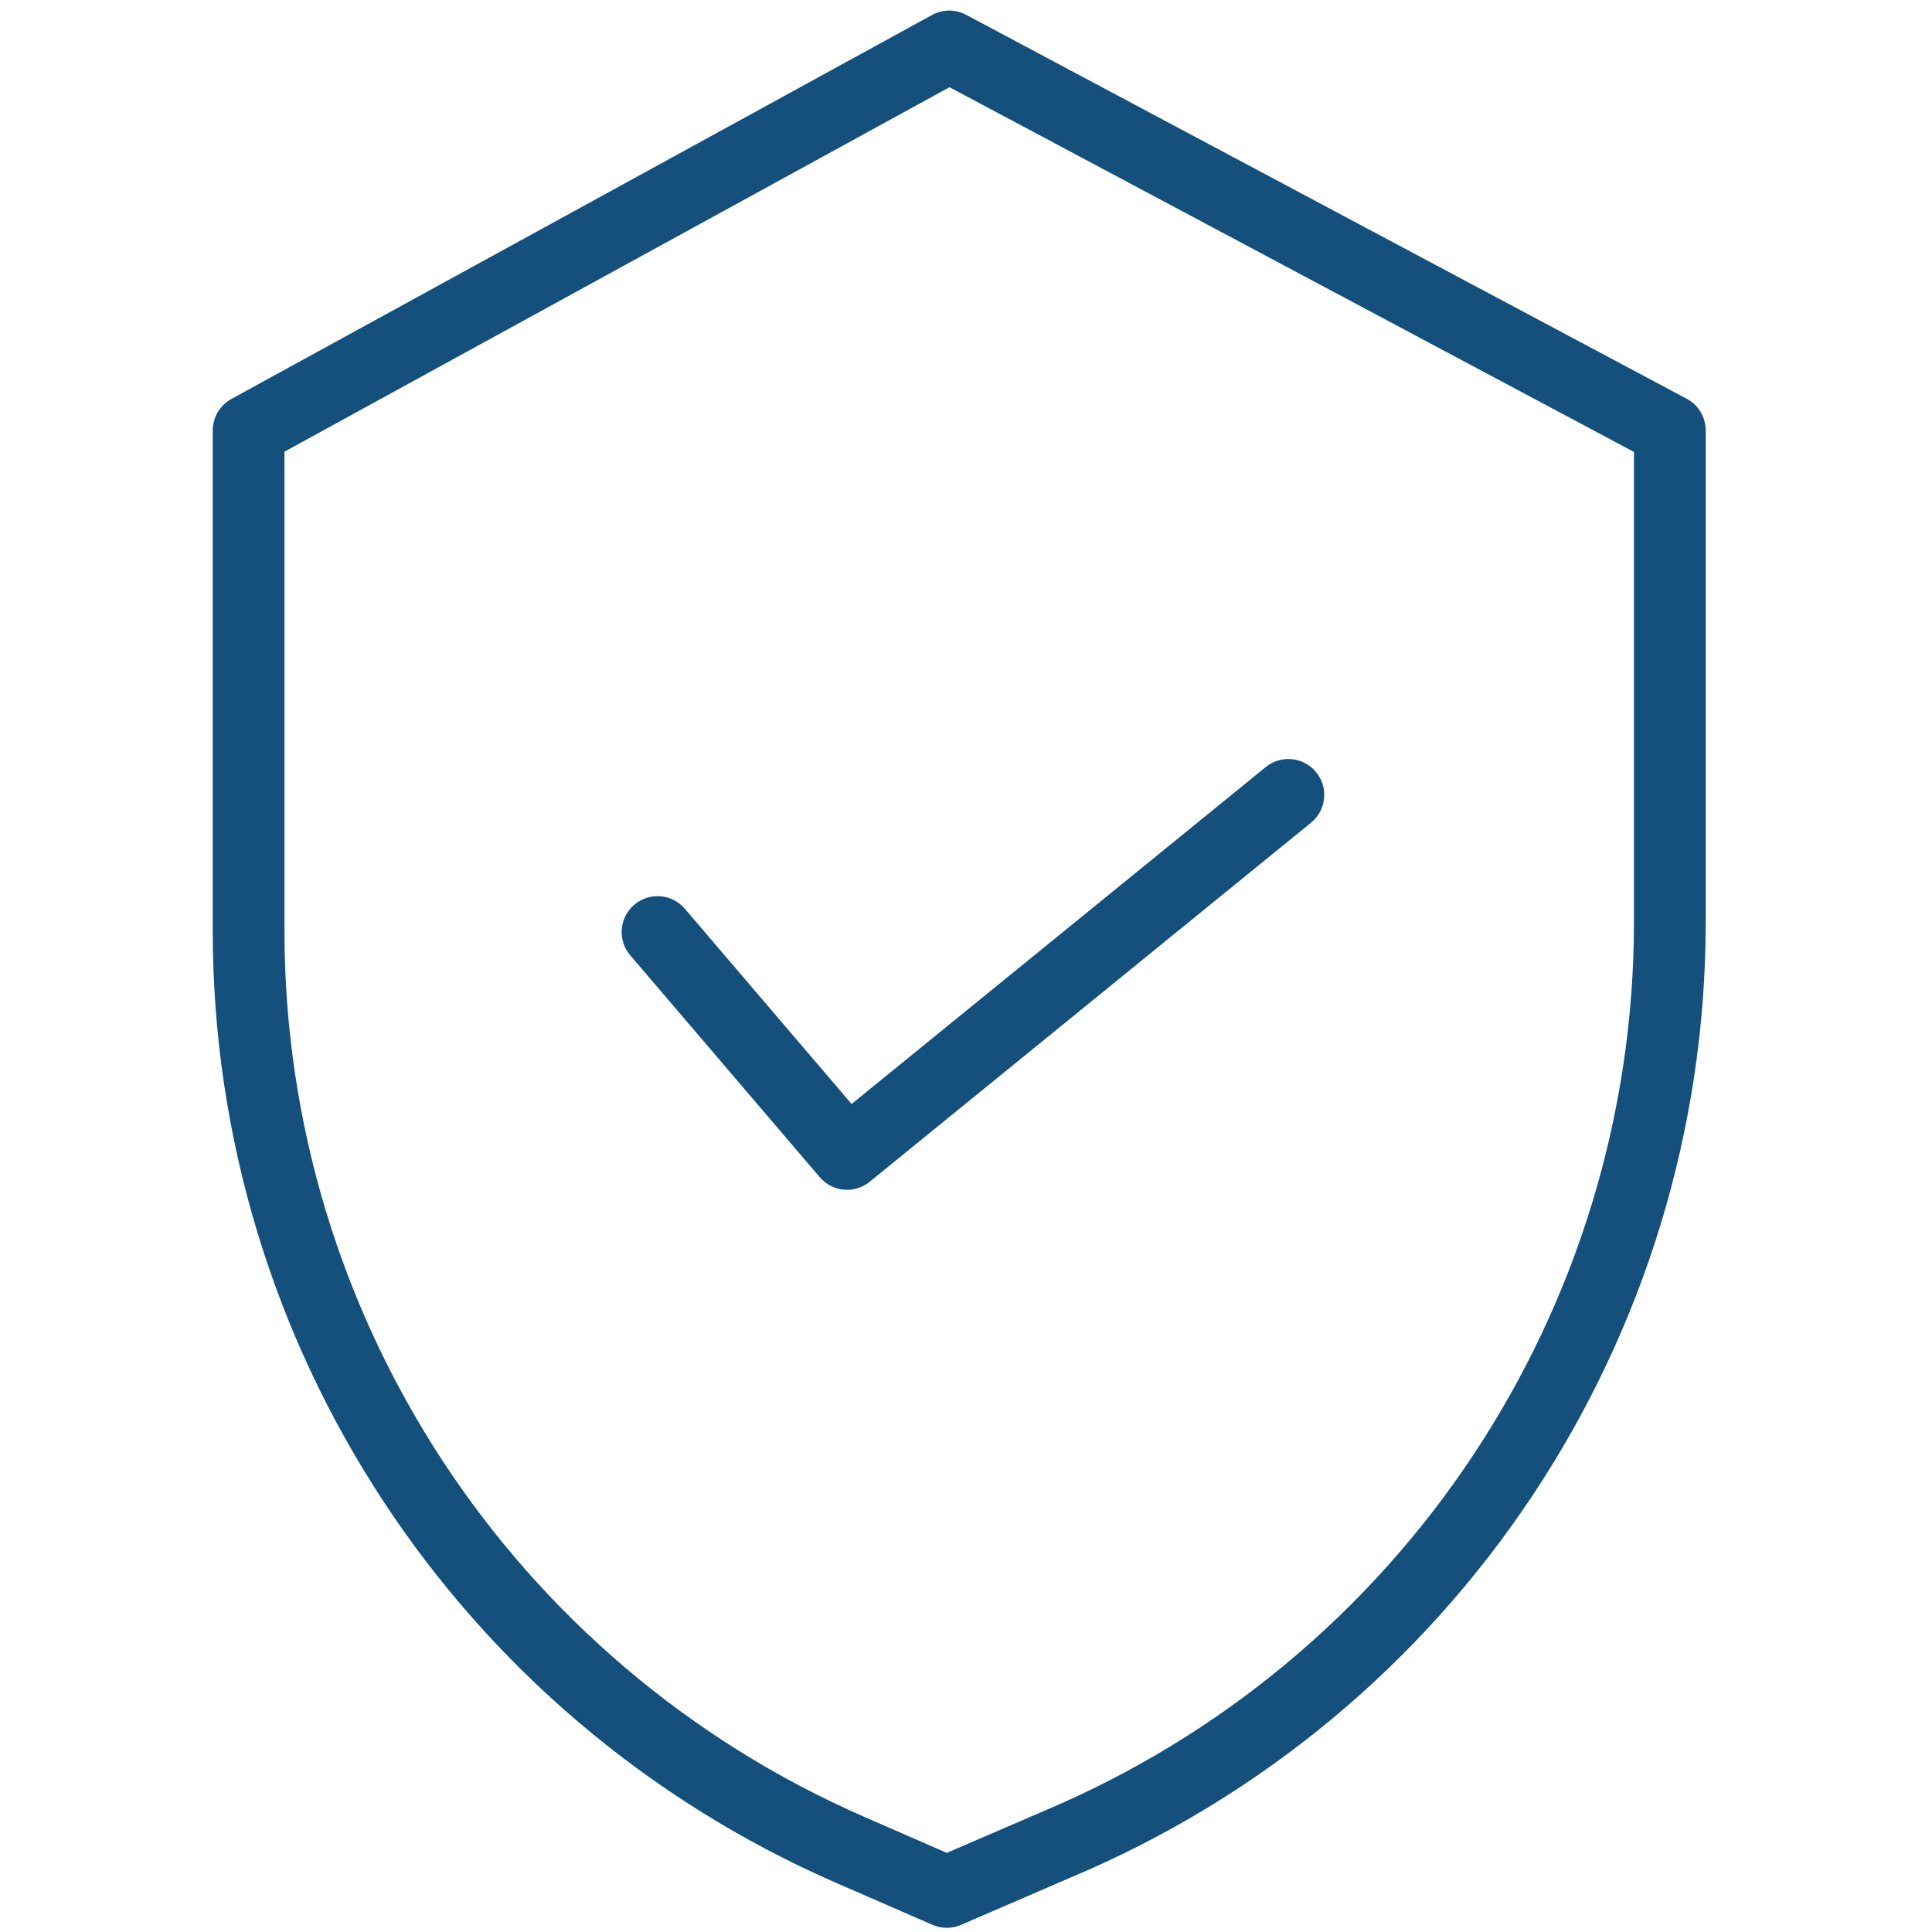
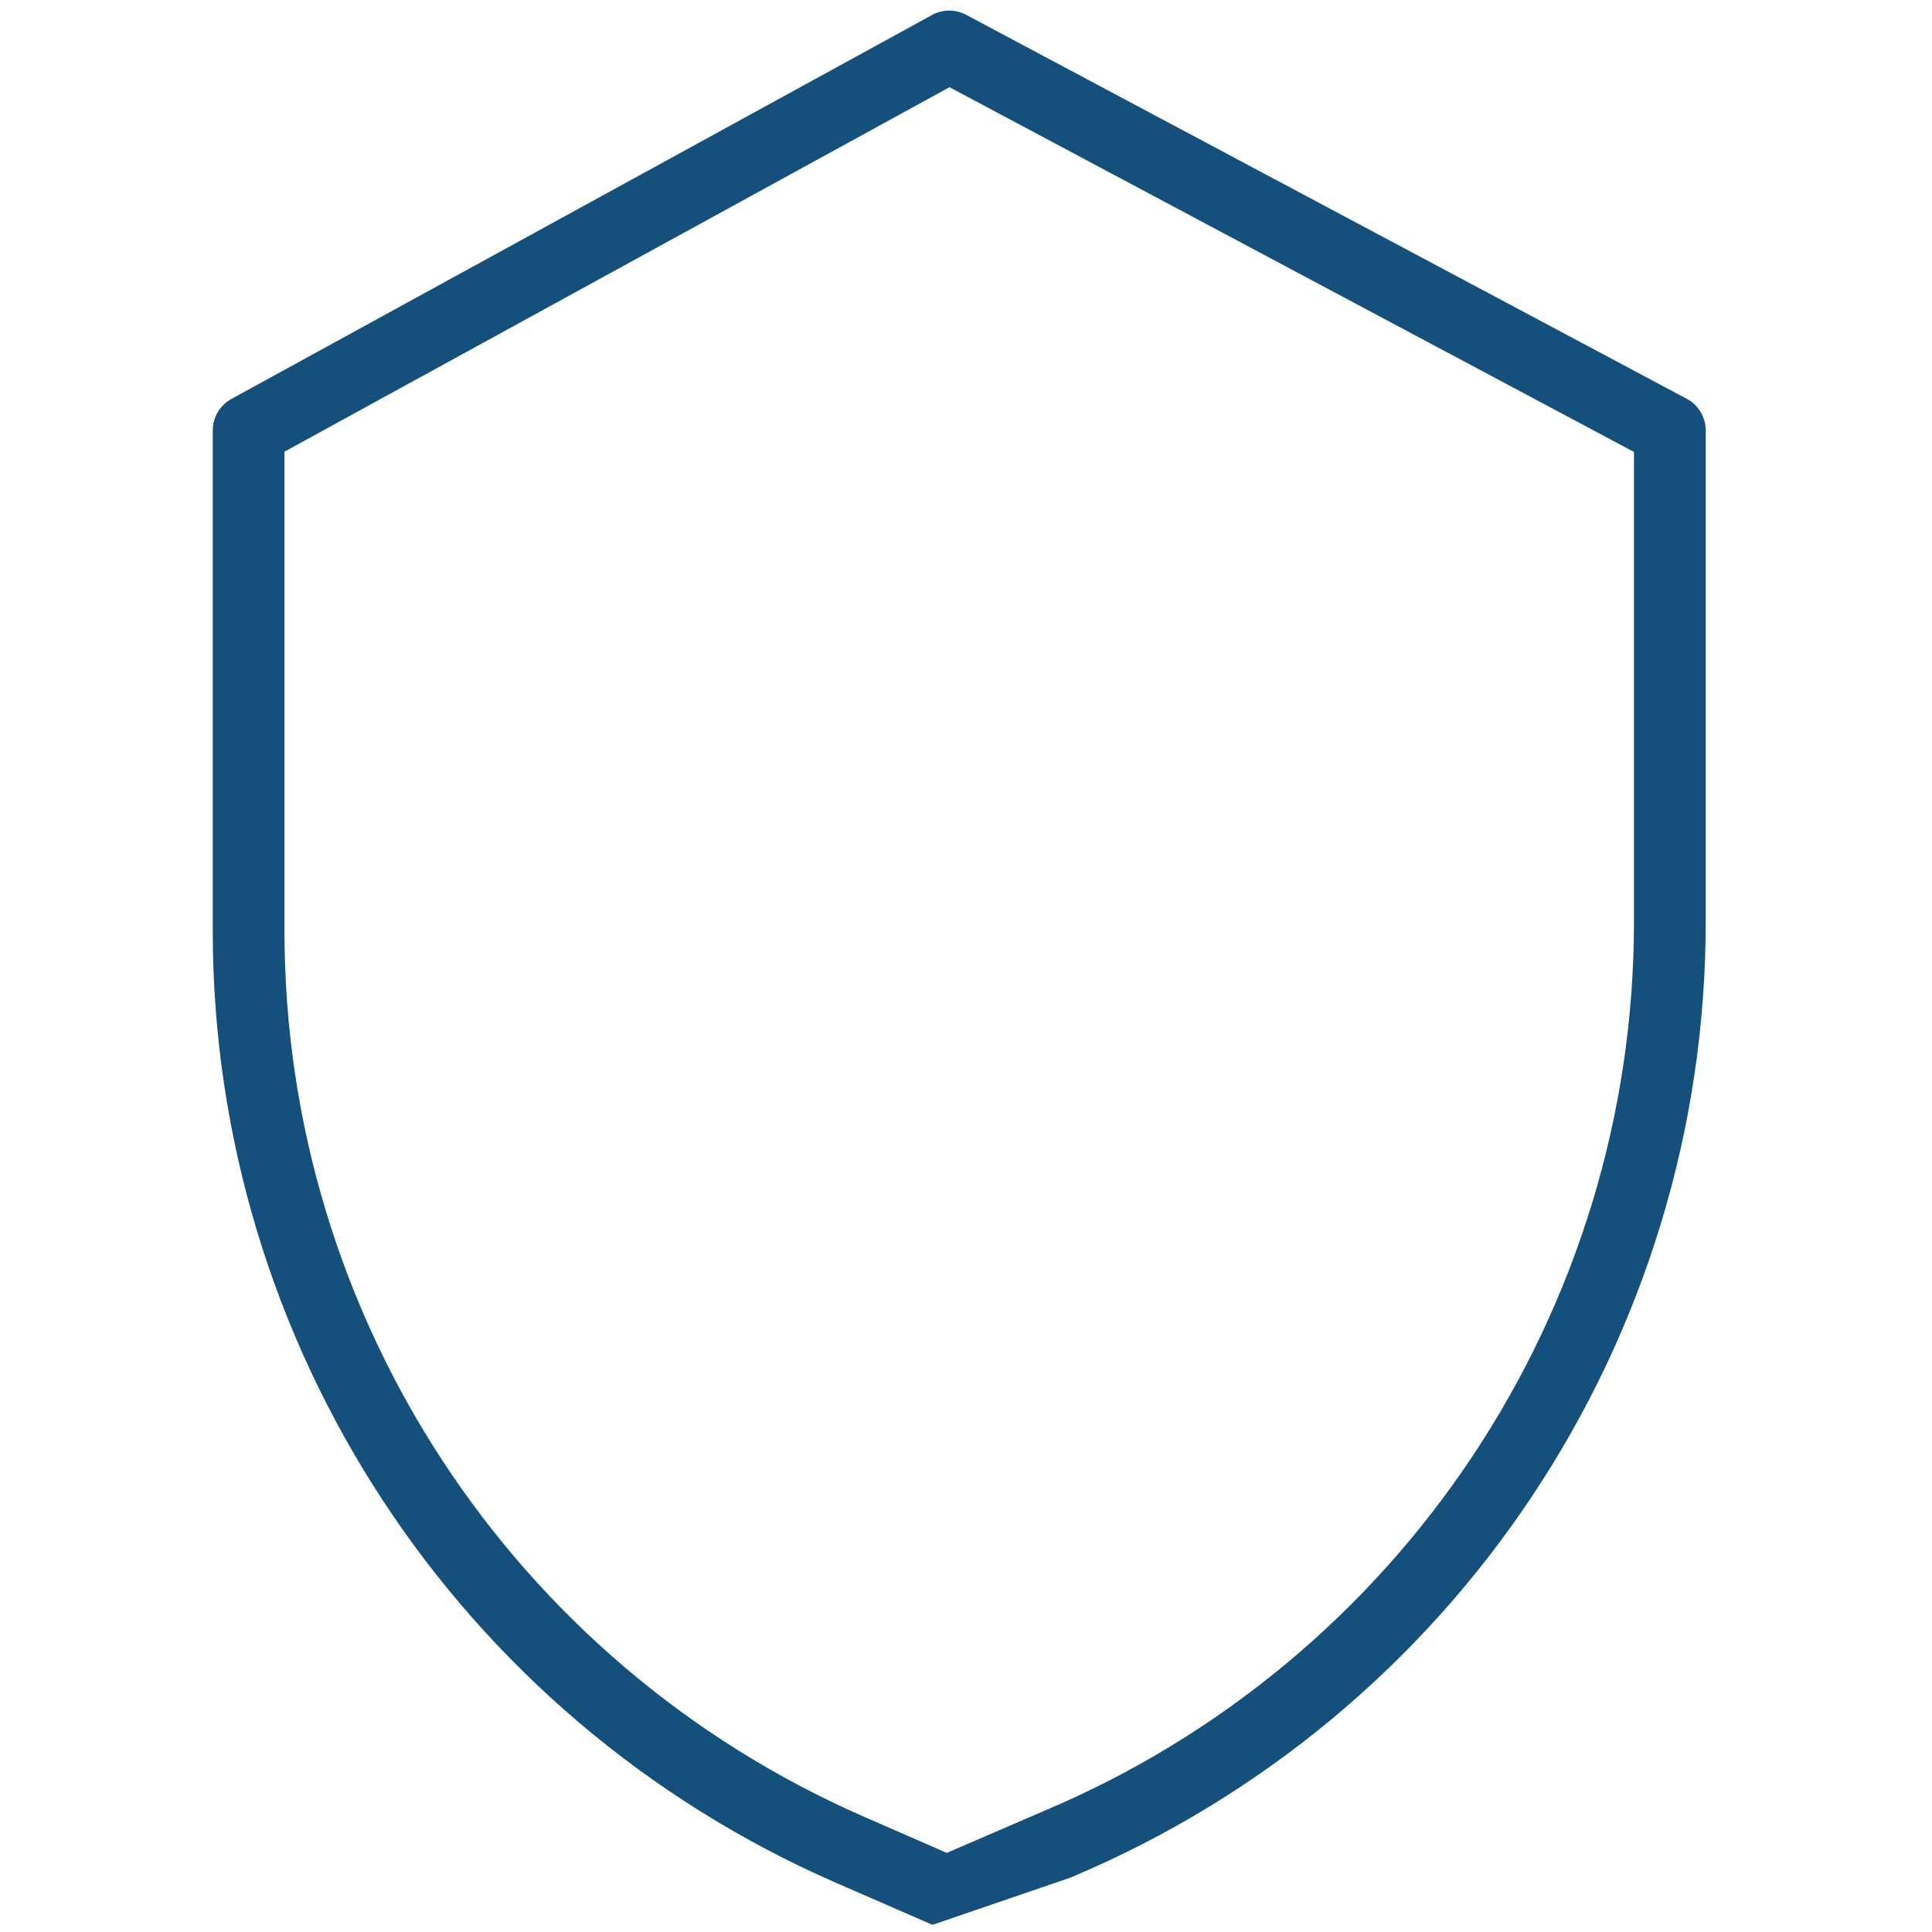
<svg xmlns="http://www.w3.org/2000/svg" width="131" height="131" viewBox="0 0 131 131" fill="none">
  <g clip-path="url(#clip0)">
-     <path d="M114.369 27.038L65.509 1.004C64.784 0.617 63.915 0.622 63.196 1.017L15.688 27.052C14.909 27.48 14.426 28.297 14.426 29.186V63.194C14.454 91.15 31.017 116.441 56.632 127.641L63.226 130.515C63.842 130.783 64.544 130.785 65.161 130.517L72.592 127.308C98.681 116.352 115.654 90.816 115.657 62.52V29.186C115.657 28.287 115.161 27.461 114.369 27.038ZM110.792 62.52C110.786 88.865 94.979 112.638 70.687 122.833L70.671 122.841L64.2 125.635L58.578 123.182C34.735 112.757 19.317 89.217 19.289 63.194V30.626L64.381 5.913L110.792 30.644V62.52Z" fill="#14507B" />
-     <path d="M46.436 61.617C45.563 60.595 44.028 60.474 43.006 61.347C41.983 62.218 41.863 63.755 42.735 64.776L55.585 79.822C56.443 80.827 57.945 80.964 58.969 80.131L88.894 55.784C89.936 54.937 90.094 53.405 89.245 52.362C88.398 51.321 86.866 51.162 85.823 52.011L57.742 74.856L46.436 61.617Z" fill="#14507B" />
+     <path d="M114.369 27.038L65.509 1.004C64.784 0.617 63.915 0.622 63.196 1.017L15.688 27.052C14.909 27.48 14.426 28.297 14.426 29.186V63.194C14.454 91.15 31.017 116.441 56.632 127.641L63.226 130.515L72.592 127.308C98.681 116.352 115.654 90.816 115.657 62.52V29.186C115.657 28.287 115.161 27.461 114.369 27.038ZM110.792 62.52C110.786 88.865 94.979 112.638 70.687 122.833L70.671 122.841L64.2 125.635L58.578 123.182C34.735 112.757 19.317 89.217 19.289 63.194V30.626L64.381 5.913L110.792 30.644V62.52Z" fill="#14507B" />
  </g>
  <defs>
    <clipPath id="clip0">
      <rect width="130" height="130" fill="white" transform="translate(0.141 0.717)" />
    </clipPath>
  </defs>
</svg>